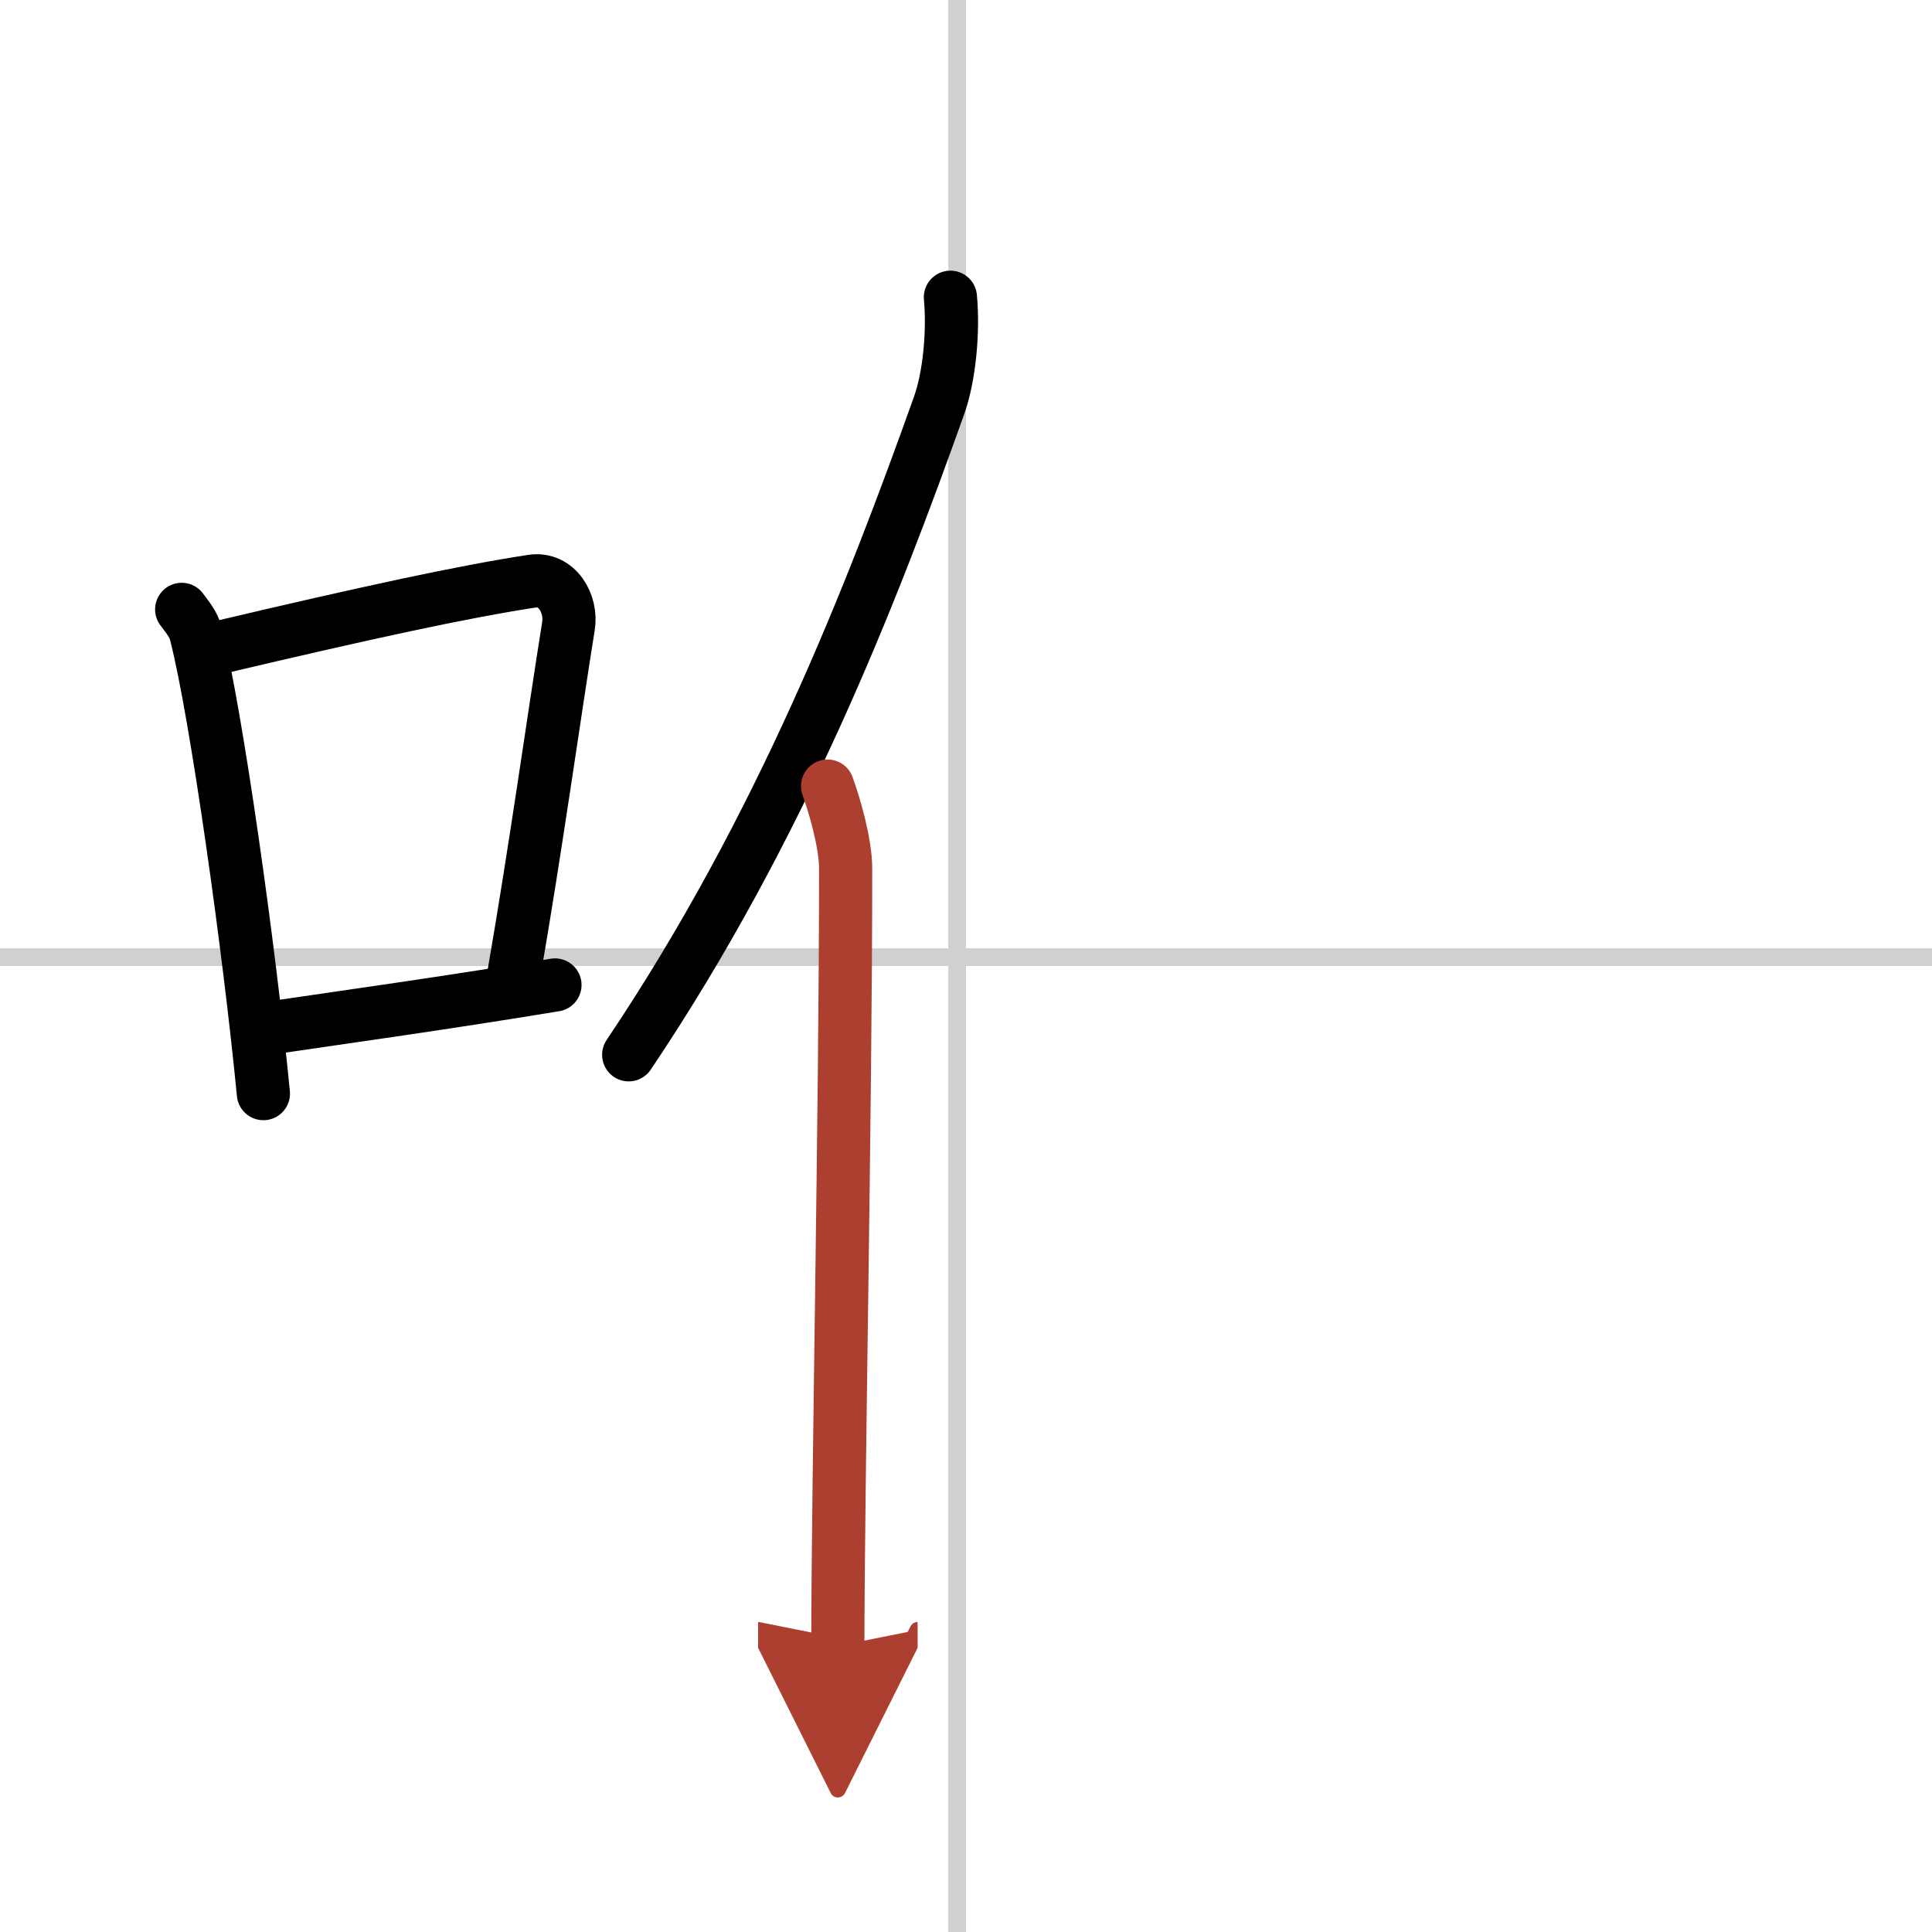
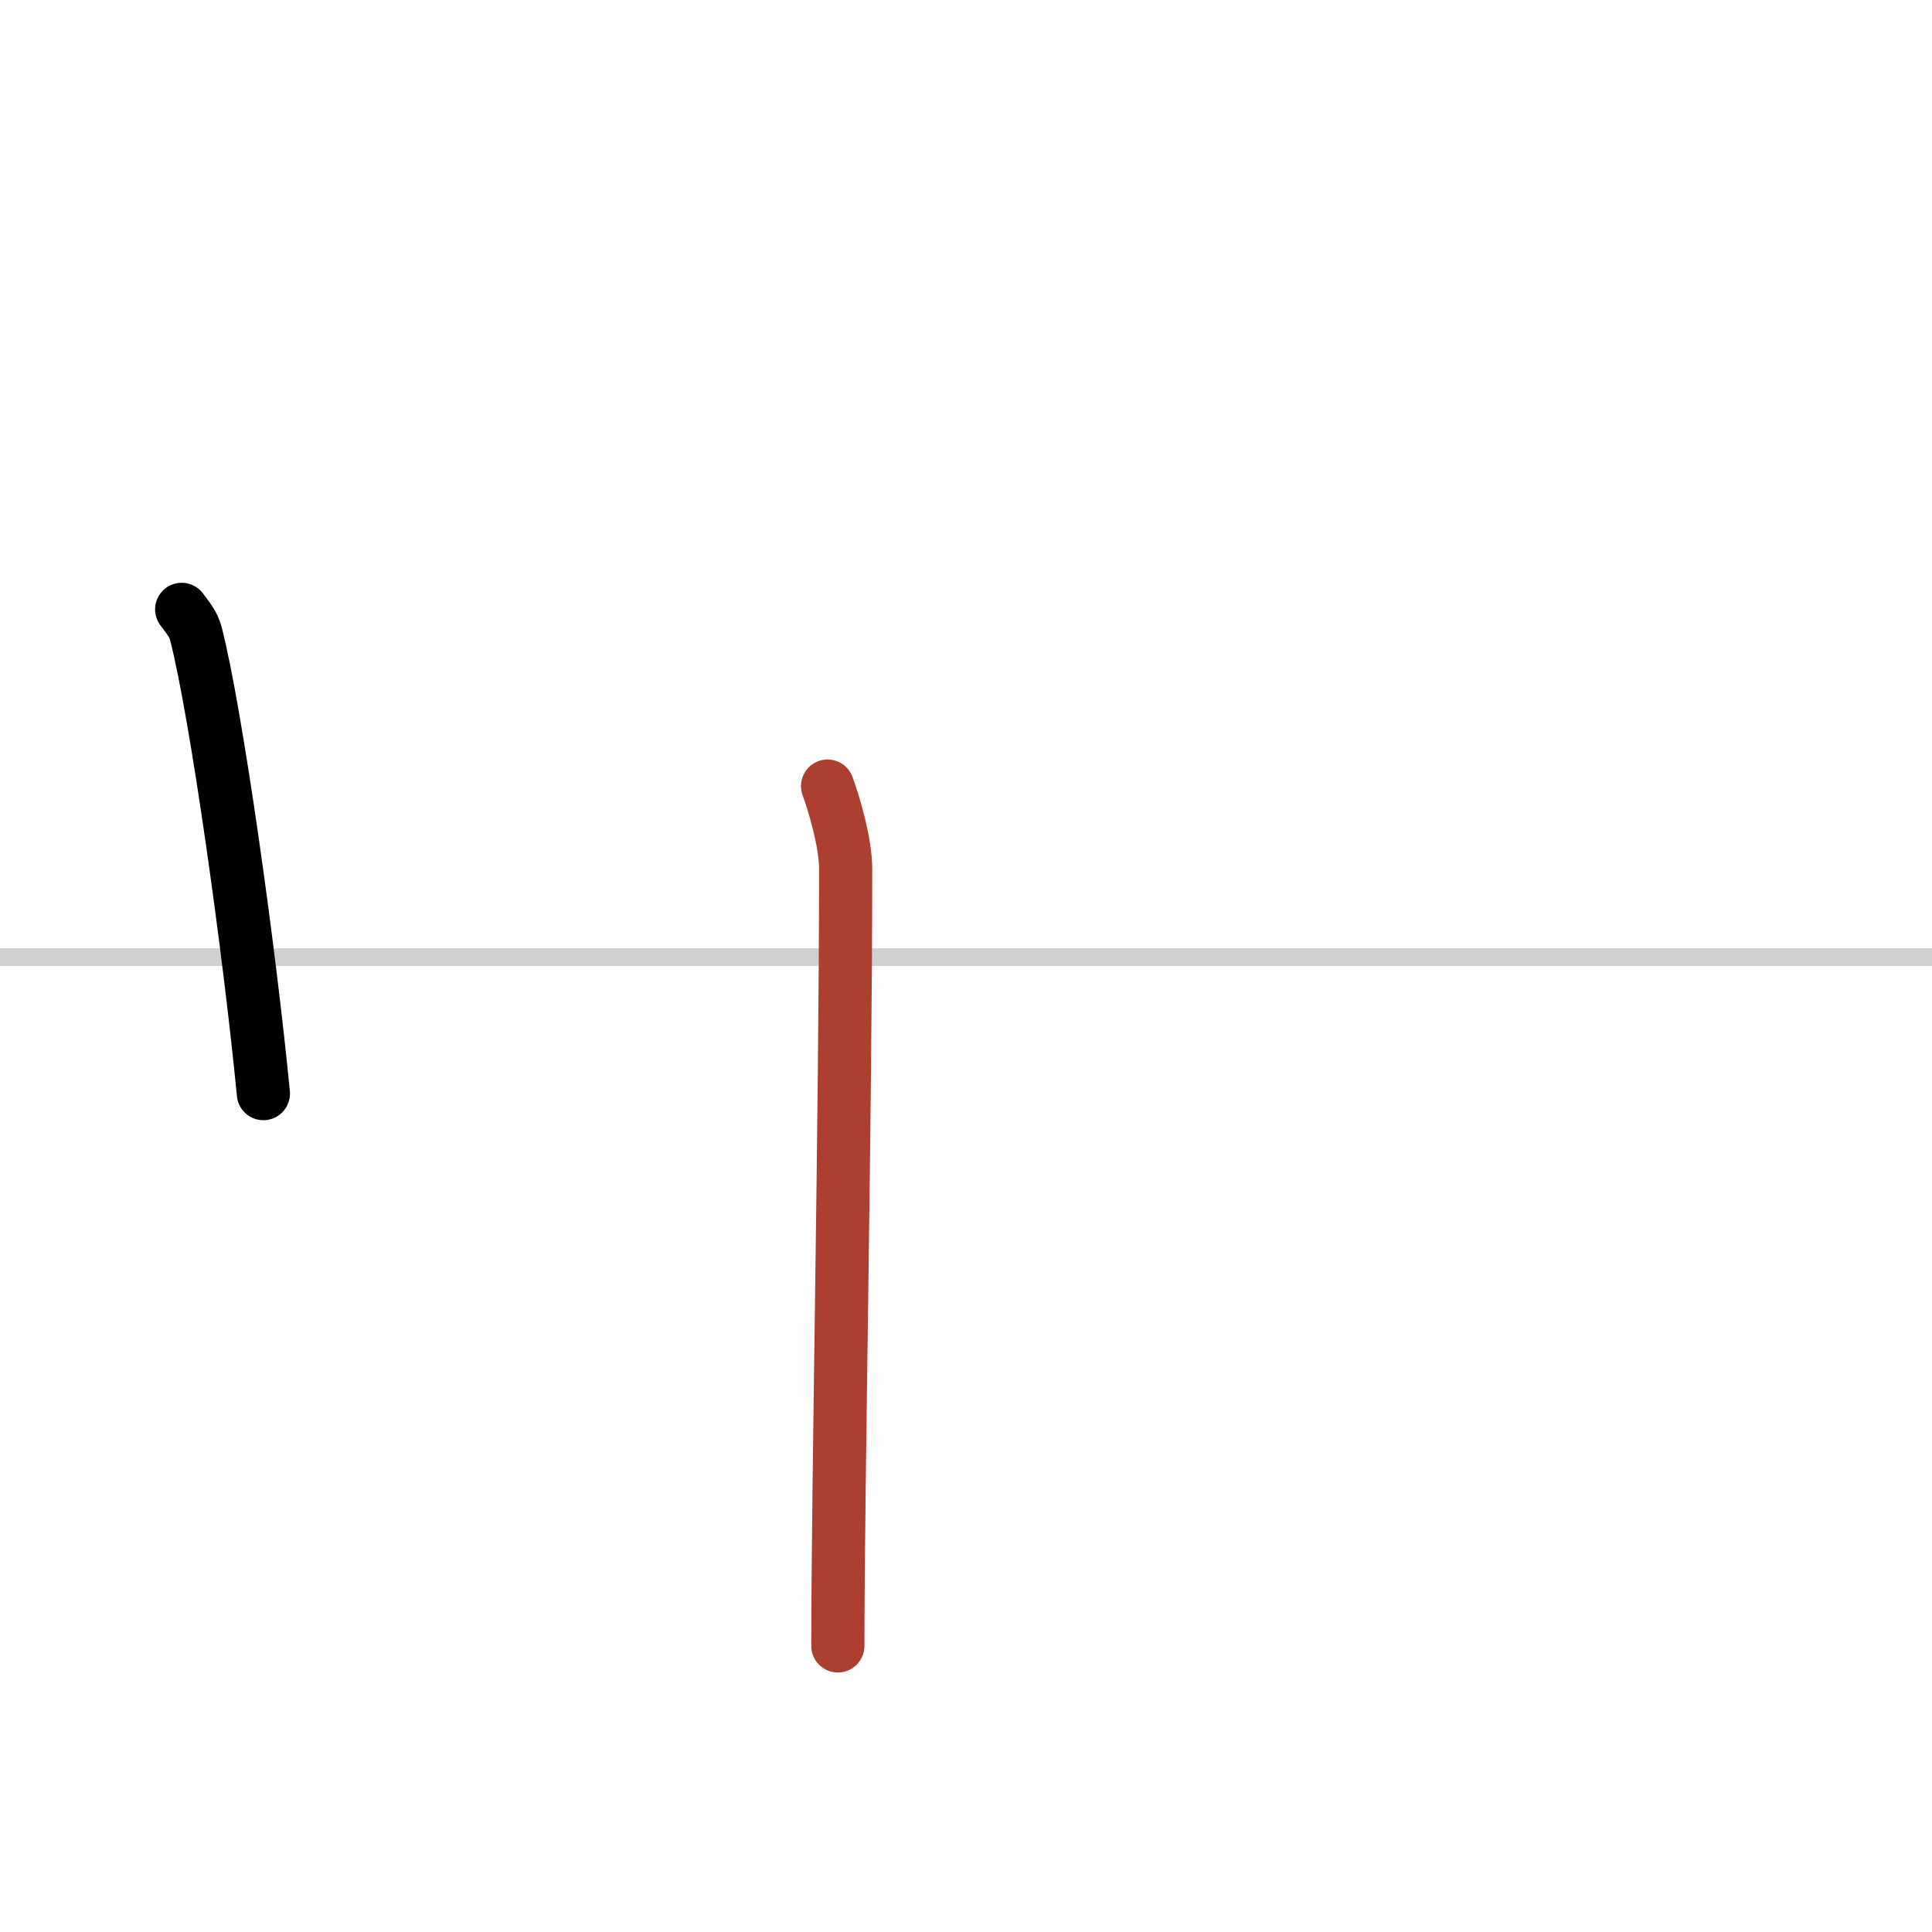
<svg xmlns="http://www.w3.org/2000/svg" width="400" height="400" viewBox="0 0 109 109">
  <defs>
    <marker id="a" markerWidth="4" orient="auto" refX="1" refY="5" viewBox="0 0 10 10">
-       <polyline points="0 0 10 5 0 10 1 5" fill="#ad3f31" stroke="#ad3f31" />
-     </marker>
+       </marker>
  </defs>
  <g fill="none" stroke="#000" stroke-linecap="round" stroke-linejoin="round" stroke-width="3">
    <rect width="100%" height="100%" fill="#fff" stroke="#fff" />
-     <line x1="54" x2="54" y2="109" stroke="#d0d0d0" stroke-width="1" />
    <line x2="109" y1="54" y2="54" stroke="#d0d0d0" stroke-width="1" />
    <path d="m10.25 34.38c0.33 0.45 0.67 0.83 0.81 1.4 1.15 4.49 3.02 17.86 3.8 25.92" />
-     <path d="m12.31 36.54c8.35-1.97 13.83-3.16 17.7-3.75 1.42-0.22 2.27 1.28 2.06 2.54-0.84 5.24-1.82 12.35-3.07 19.59" />
-     <path d="m15.02 58.03c4.55-0.67 10.04-1.43 16.29-2.46" />
-     <path d="m53.62 16.77c0.18 1.93-0.05 4.46-0.64 6.11-3.76 10.54-8.89 23.8-17.51 36.63" />
    <path d="m46.69 44.35c0.38 1.04 1.02 3.21 1.02 4.66 0 13.74-0.44 34.99-0.44 43.85" marker-end="url(#a)" stroke="#ad3f31" />
  </g>
</svg>